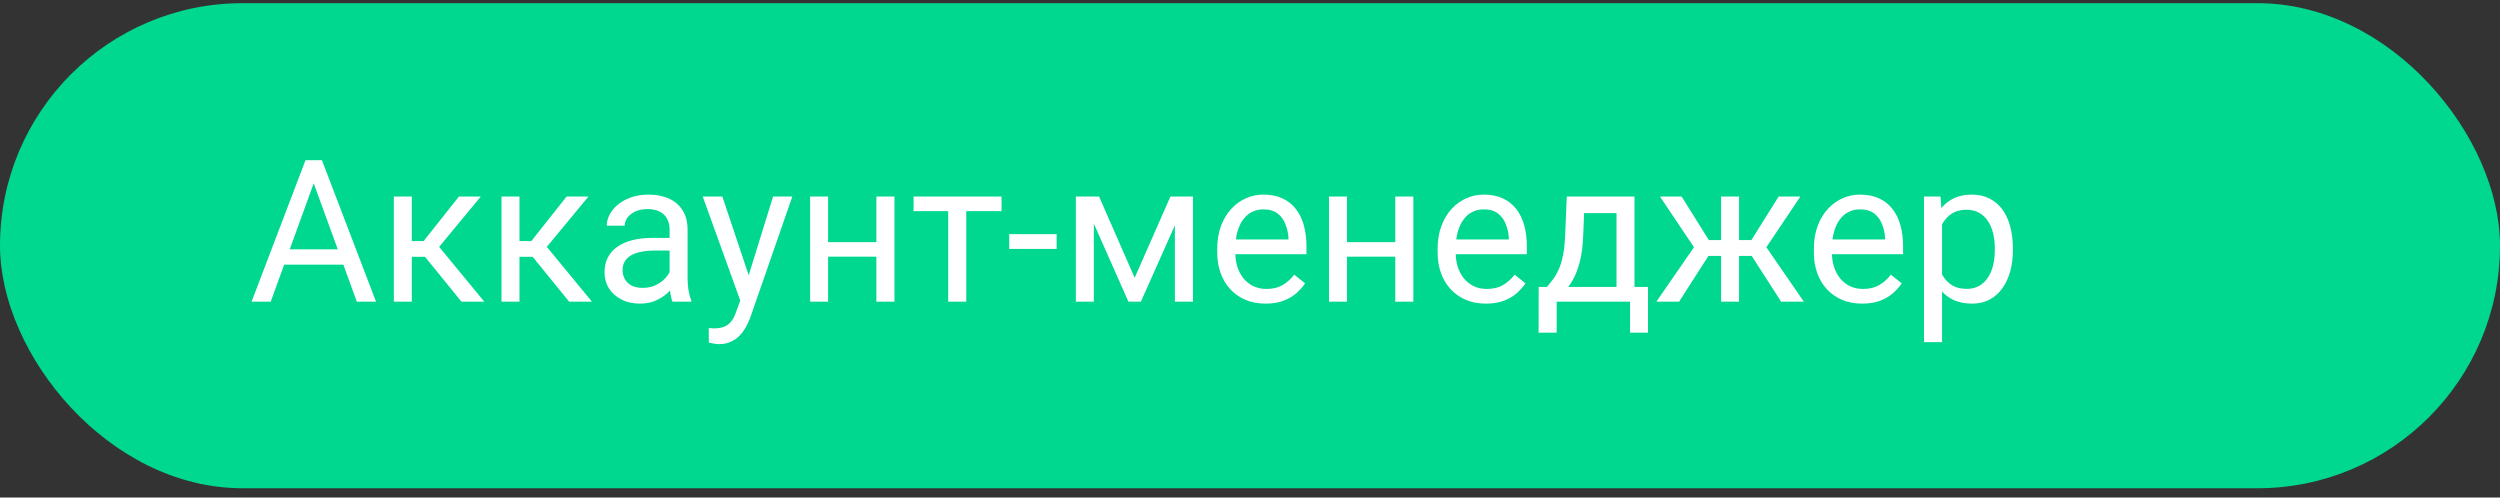
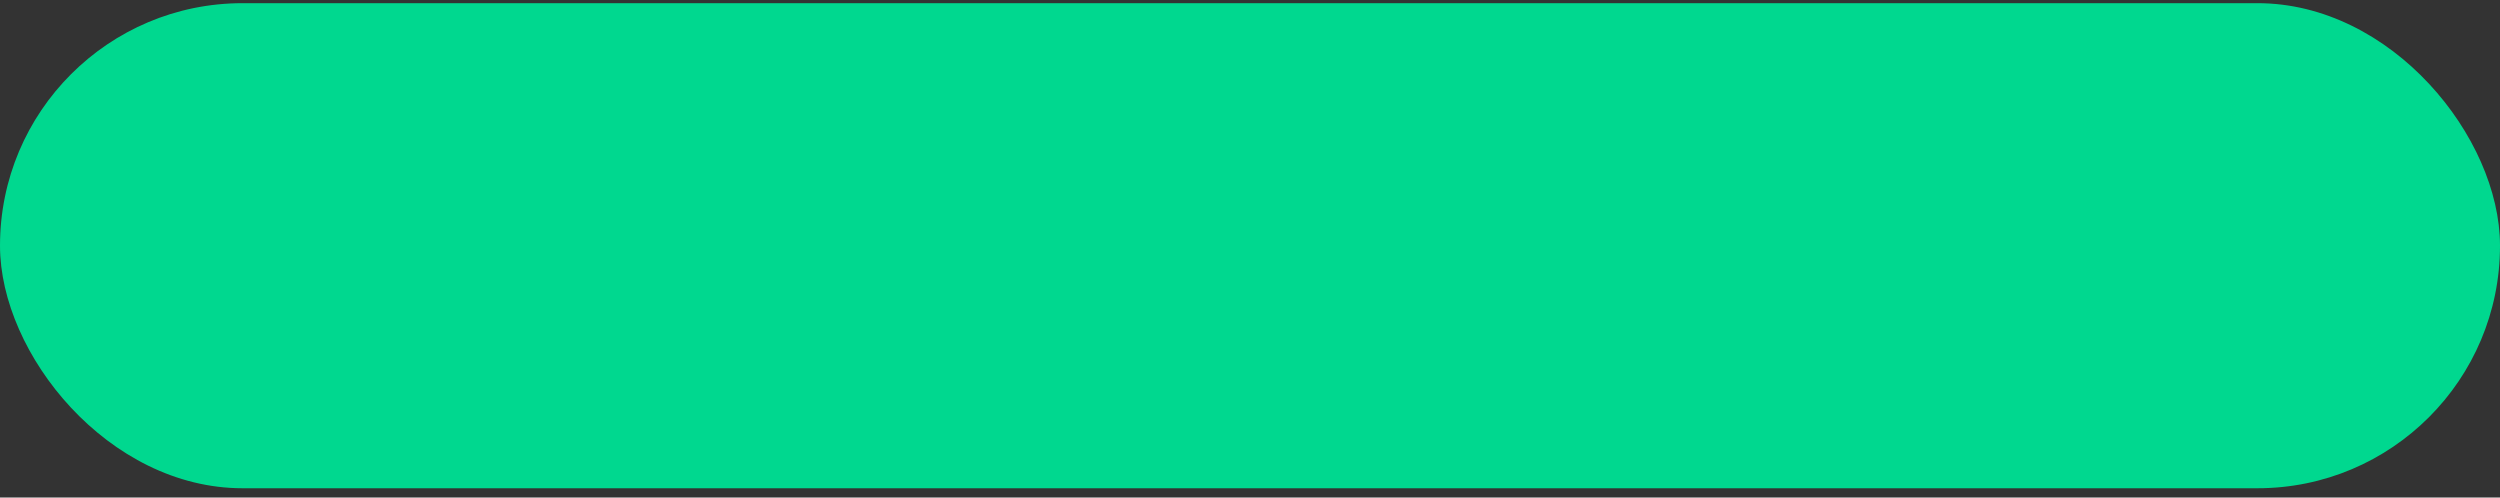
<svg xmlns="http://www.w3.org/2000/svg" width="201" height="40" viewBox="0 0 201 40" fill="none">
  <rect x="0" y="0" width="201" height="40" fill="#333333" stroke="none" />
  <rect y="0.255" width="201" height="39" rx="19.5" fill="#00D88F" />
-   <path d="M25.531 13.888L21.766 24.255H20.227L24.562 12.88H25.555L25.531 13.888ZM28.688 24.255L24.914 13.888L24.891 12.88H25.883L30.234 24.255H28.688ZM28.492 20.044V21.278H22.102V20.044H28.492ZM33.109 15.802V24.255H31.664V15.802H33.109ZM38.656 15.802L34.648 20.645H32.625L32.406 19.38H34.062L36.898 15.802H38.656ZM37.102 24.255L33.992 20.427L34.922 19.38L38.938 24.255H37.102ZM41.766 15.802V24.255H40.32V15.802H41.766ZM47.312 15.802L43.305 20.645H41.281L41.062 19.38H42.719L45.555 15.802H47.312ZM45.758 24.255L42.648 20.427L43.578 19.38L47.594 24.255H45.758ZM53.836 22.81V18.458C53.836 18.125 53.768 17.836 53.633 17.591C53.503 17.341 53.305 17.148 53.039 17.013C52.773 16.877 52.445 16.81 52.055 16.81C51.69 16.81 51.37 16.872 51.094 16.997C50.823 17.122 50.609 17.286 50.453 17.489C50.302 17.692 50.227 17.911 50.227 18.145H48.781C48.781 17.843 48.859 17.544 49.016 17.247C49.172 16.95 49.396 16.682 49.688 16.442C49.984 16.198 50.339 16.005 50.75 15.864C51.167 15.718 51.63 15.646 52.141 15.646C52.755 15.646 53.297 15.75 53.766 15.958C54.24 16.166 54.609 16.481 54.875 16.903C55.146 17.32 55.281 17.843 55.281 18.474V22.411C55.281 22.692 55.305 22.992 55.352 23.31C55.404 23.627 55.479 23.901 55.578 24.13V24.255H54.07C53.997 24.088 53.94 23.867 53.898 23.591C53.857 23.31 53.836 23.049 53.836 22.81ZM54.086 19.13L54.102 20.145H52.641C52.229 20.145 51.862 20.179 51.539 20.247C51.216 20.31 50.945 20.406 50.727 20.536C50.508 20.666 50.341 20.83 50.227 21.028C50.112 21.221 50.055 21.448 50.055 21.708C50.055 21.974 50.115 22.216 50.234 22.435C50.354 22.653 50.534 22.828 50.773 22.958C51.018 23.083 51.318 23.145 51.672 23.145C52.115 23.145 52.505 23.052 52.844 22.864C53.182 22.677 53.45 22.448 53.648 22.177C53.852 21.906 53.961 21.643 53.977 21.388L54.594 22.083C54.557 22.302 54.458 22.544 54.297 22.81C54.135 23.075 53.919 23.33 53.648 23.575C53.383 23.815 53.065 24.015 52.695 24.177C52.331 24.333 51.919 24.411 51.461 24.411C50.888 24.411 50.385 24.299 49.953 24.075C49.526 23.851 49.193 23.552 48.953 23.177C48.719 22.797 48.602 22.372 48.602 21.903C48.602 21.45 48.69 21.052 48.867 20.708C49.044 20.359 49.3 20.07 49.633 19.841C49.966 19.606 50.367 19.429 50.836 19.31C51.305 19.19 51.828 19.13 52.406 19.13H54.086ZM59.805 23.38L62.156 15.802H63.703L60.312 25.56C60.234 25.768 60.13 25.992 60 26.231C59.875 26.476 59.714 26.708 59.516 26.927C59.318 27.145 59.078 27.323 58.797 27.458C58.521 27.599 58.19 27.669 57.805 27.669C57.69 27.669 57.544 27.653 57.367 27.622C57.19 27.591 57.065 27.565 56.992 27.544L56.984 26.372C57.026 26.377 57.091 26.383 57.18 26.388C57.273 26.398 57.339 26.403 57.375 26.403C57.703 26.403 57.982 26.359 58.211 26.27C58.44 26.187 58.633 26.044 58.789 25.841C58.95 25.643 59.089 25.369 59.203 25.02L59.805 23.38ZM58.078 15.802L60.273 22.364L60.648 23.888L59.609 24.419L56.5 15.802H58.078ZM70.742 19.466V20.638H66.273V19.466H70.742ZM66.578 15.802V24.255H65.133V15.802H66.578ZM71.914 15.802V24.255H70.461V15.802H71.914ZM77.688 15.802V24.255H76.234V15.802H77.688ZM80.523 15.802V16.974H73.453V15.802H80.523ZM84.953 18.825V20.013H81.141V18.825H84.953ZM91.227 22.333L94.102 15.802H95.492L91.727 24.255H90.727L86.977 15.802H88.367L91.227 22.333ZM87.945 15.802V24.255H86.5V15.802H87.945ZM94.461 24.255V15.802H95.914V24.255H94.461ZM101.75 24.411C101.161 24.411 100.628 24.312 100.148 24.114C99.674 23.911 99.266 23.627 98.922 23.263C98.583 22.898 98.323 22.466 98.141 21.966C97.958 21.466 97.867 20.919 97.867 20.325V19.997C97.867 19.31 97.969 18.698 98.172 18.161C98.375 17.619 98.651 17.161 99 16.786C99.349 16.411 99.745 16.127 100.188 15.935C100.63 15.742 101.089 15.646 101.562 15.646C102.167 15.646 102.688 15.75 103.125 15.958C103.568 16.166 103.93 16.458 104.211 16.833C104.492 17.203 104.701 17.64 104.836 18.145C104.971 18.645 105.039 19.192 105.039 19.786V20.435H98.727V19.255H103.594V19.145C103.573 18.77 103.495 18.406 103.359 18.052C103.229 17.698 103.021 17.406 102.734 17.177C102.448 16.948 102.057 16.833 101.562 16.833C101.234 16.833 100.932 16.903 100.656 17.044C100.38 17.179 100.143 17.383 99.945 17.653C99.747 17.924 99.594 18.255 99.484 18.645C99.375 19.036 99.32 19.487 99.32 19.997V20.325C99.32 20.726 99.375 21.104 99.484 21.458C99.599 21.807 99.763 22.114 99.977 22.38C100.195 22.645 100.458 22.854 100.766 23.005C101.078 23.156 101.432 23.231 101.828 23.231C102.339 23.231 102.771 23.127 103.125 22.919C103.479 22.711 103.789 22.432 104.055 22.083L104.93 22.778C104.747 23.054 104.516 23.317 104.234 23.567C103.953 23.817 103.607 24.02 103.195 24.177C102.789 24.333 102.307 24.411 101.75 24.411ZM112.461 19.466V20.638H107.992V19.466H112.461ZM108.297 15.802V24.255H106.852V15.802H108.297ZM113.633 15.802V24.255H112.18V15.802H113.633ZM119.469 24.411C118.88 24.411 118.346 24.312 117.867 24.114C117.393 23.911 116.984 23.627 116.641 23.263C116.302 22.898 116.042 22.466 115.859 21.966C115.677 21.466 115.586 20.919 115.586 20.325V19.997C115.586 19.31 115.688 18.698 115.891 18.161C116.094 17.619 116.37 17.161 116.719 16.786C117.068 16.411 117.464 16.127 117.906 15.935C118.349 15.742 118.807 15.646 119.281 15.646C119.885 15.646 120.406 15.75 120.844 15.958C121.286 16.166 121.648 16.458 121.93 16.833C122.211 17.203 122.419 17.64 122.555 18.145C122.69 18.645 122.758 19.192 122.758 19.786V20.435H116.445V19.255H121.312V19.145C121.292 18.77 121.214 18.406 121.078 18.052C120.948 17.698 120.74 17.406 120.453 17.177C120.167 16.948 119.776 16.833 119.281 16.833C118.953 16.833 118.651 16.903 118.375 17.044C118.099 17.179 117.862 17.383 117.664 17.653C117.466 17.924 117.312 18.255 117.203 18.645C117.094 19.036 117.039 19.487 117.039 19.997V20.325C117.039 20.726 117.094 21.104 117.203 21.458C117.318 21.807 117.482 22.114 117.695 22.38C117.914 22.645 118.177 22.854 118.484 23.005C118.797 23.156 119.151 23.231 119.547 23.231C120.057 23.231 120.49 23.127 120.844 22.919C121.198 22.711 121.508 22.432 121.773 22.083L122.648 22.778C122.466 23.054 122.234 23.317 121.953 23.567C121.672 23.817 121.326 24.02 120.914 24.177C120.508 24.333 120.026 24.411 119.469 24.411ZM125.969 15.802H127.414L127.289 18.966C127.258 19.768 127.167 20.461 127.016 21.044C126.865 21.627 126.672 22.125 126.438 22.536C126.203 22.942 125.94 23.284 125.648 23.56C125.362 23.836 125.065 24.067 124.758 24.255H124.039L124.078 23.075L124.375 23.067C124.547 22.864 124.714 22.656 124.875 22.442C125.036 22.224 125.185 21.966 125.32 21.669C125.456 21.367 125.568 21 125.656 20.567C125.75 20.13 125.81 19.596 125.836 18.966L125.969 15.802ZM126.328 15.802H131.414V24.255H129.969V17.138H126.328V15.802ZM123.711 23.067H132.5V26.747H131.055V24.255H125.156V26.747H123.703L123.711 23.067ZM136.664 20.575L133.461 15.802H135.203L137.391 19.302H139.078L138.867 20.575H136.664ZM137.453 20.427L135 24.255H133.172L136.539 19.38L137.453 20.427ZM139.82 15.802V24.255H138.375V15.802H139.82ZM144.75 15.802L141.547 20.575H139.344L139.117 19.302H140.812L143 15.802H144.75ZM143.203 24.255L140.742 20.427L141.672 19.38L145.031 24.255H143.203ZM149.719 24.411C149.13 24.411 148.596 24.312 148.117 24.114C147.643 23.911 147.234 23.627 146.891 23.263C146.552 22.898 146.292 22.466 146.109 21.966C145.927 21.466 145.836 20.919 145.836 20.325V19.997C145.836 19.31 145.938 18.698 146.141 18.161C146.344 17.619 146.62 17.161 146.969 16.786C147.318 16.411 147.714 16.127 148.156 15.935C148.599 15.742 149.057 15.646 149.531 15.646C150.135 15.646 150.656 15.75 151.094 15.958C151.536 16.166 151.898 16.458 152.18 16.833C152.461 17.203 152.669 17.64 152.805 18.145C152.94 18.645 153.008 19.192 153.008 19.786V20.435H146.695V19.255H151.562V19.145C151.542 18.77 151.464 18.406 151.328 18.052C151.198 17.698 150.99 17.406 150.703 17.177C150.417 16.948 150.026 16.833 149.531 16.833C149.203 16.833 148.901 16.903 148.625 17.044C148.349 17.179 148.112 17.383 147.914 17.653C147.716 17.924 147.562 18.255 147.453 18.645C147.344 19.036 147.289 19.487 147.289 19.997V20.325C147.289 20.726 147.344 21.104 147.453 21.458C147.568 21.807 147.732 22.114 147.945 22.38C148.164 22.645 148.427 22.854 148.734 23.005C149.047 23.156 149.401 23.231 149.797 23.231C150.307 23.231 150.74 23.127 151.094 22.919C151.448 22.711 151.758 22.432 152.023 22.083L152.898 22.778C152.716 23.054 152.484 23.317 152.203 23.567C151.922 23.817 151.576 24.02 151.164 24.177C150.758 24.333 150.276 24.411 149.719 24.411ZM156.141 17.427V27.505H154.688V15.802H156.016L156.141 17.427ZM161.836 19.958V20.122C161.836 20.737 161.763 21.307 161.617 21.833C161.471 22.354 161.258 22.807 160.977 23.192C160.701 23.578 160.359 23.877 159.953 24.091C159.547 24.304 159.081 24.411 158.555 24.411C158.018 24.411 157.544 24.323 157.133 24.145C156.721 23.968 156.372 23.711 156.086 23.372C155.799 23.034 155.57 22.627 155.398 22.153C155.232 21.679 155.117 21.145 155.055 20.552V19.677C155.117 19.052 155.234 18.492 155.406 17.997C155.578 17.502 155.805 17.08 156.086 16.731C156.372 16.377 156.719 16.109 157.125 15.927C157.531 15.739 158 15.646 158.531 15.646C159.062 15.646 159.534 15.75 159.945 15.958C160.357 16.161 160.703 16.453 160.984 16.833C161.266 17.213 161.477 17.669 161.617 18.2C161.763 18.726 161.836 19.312 161.836 19.958ZM160.383 20.122V19.958C160.383 19.536 160.339 19.14 160.25 18.77C160.161 18.395 160.023 18.067 159.836 17.786C159.654 17.5 159.419 17.276 159.133 17.114C158.846 16.948 158.505 16.864 158.109 16.864C157.745 16.864 157.427 16.927 157.156 17.052C156.891 17.177 156.664 17.346 156.477 17.56C156.289 17.768 156.135 18.008 156.016 18.278C155.901 18.544 155.815 18.82 155.758 19.106V21.13C155.862 21.494 156.008 21.838 156.195 22.161C156.383 22.479 156.633 22.737 156.945 22.935C157.258 23.127 157.651 23.224 158.125 23.224C158.516 23.224 158.852 23.143 159.133 22.981C159.419 22.815 159.654 22.588 159.836 22.302C160.023 22.015 160.161 21.687 160.25 21.317C160.339 20.942 160.383 20.544 160.383 20.122Z" fill="white" />
</svg>